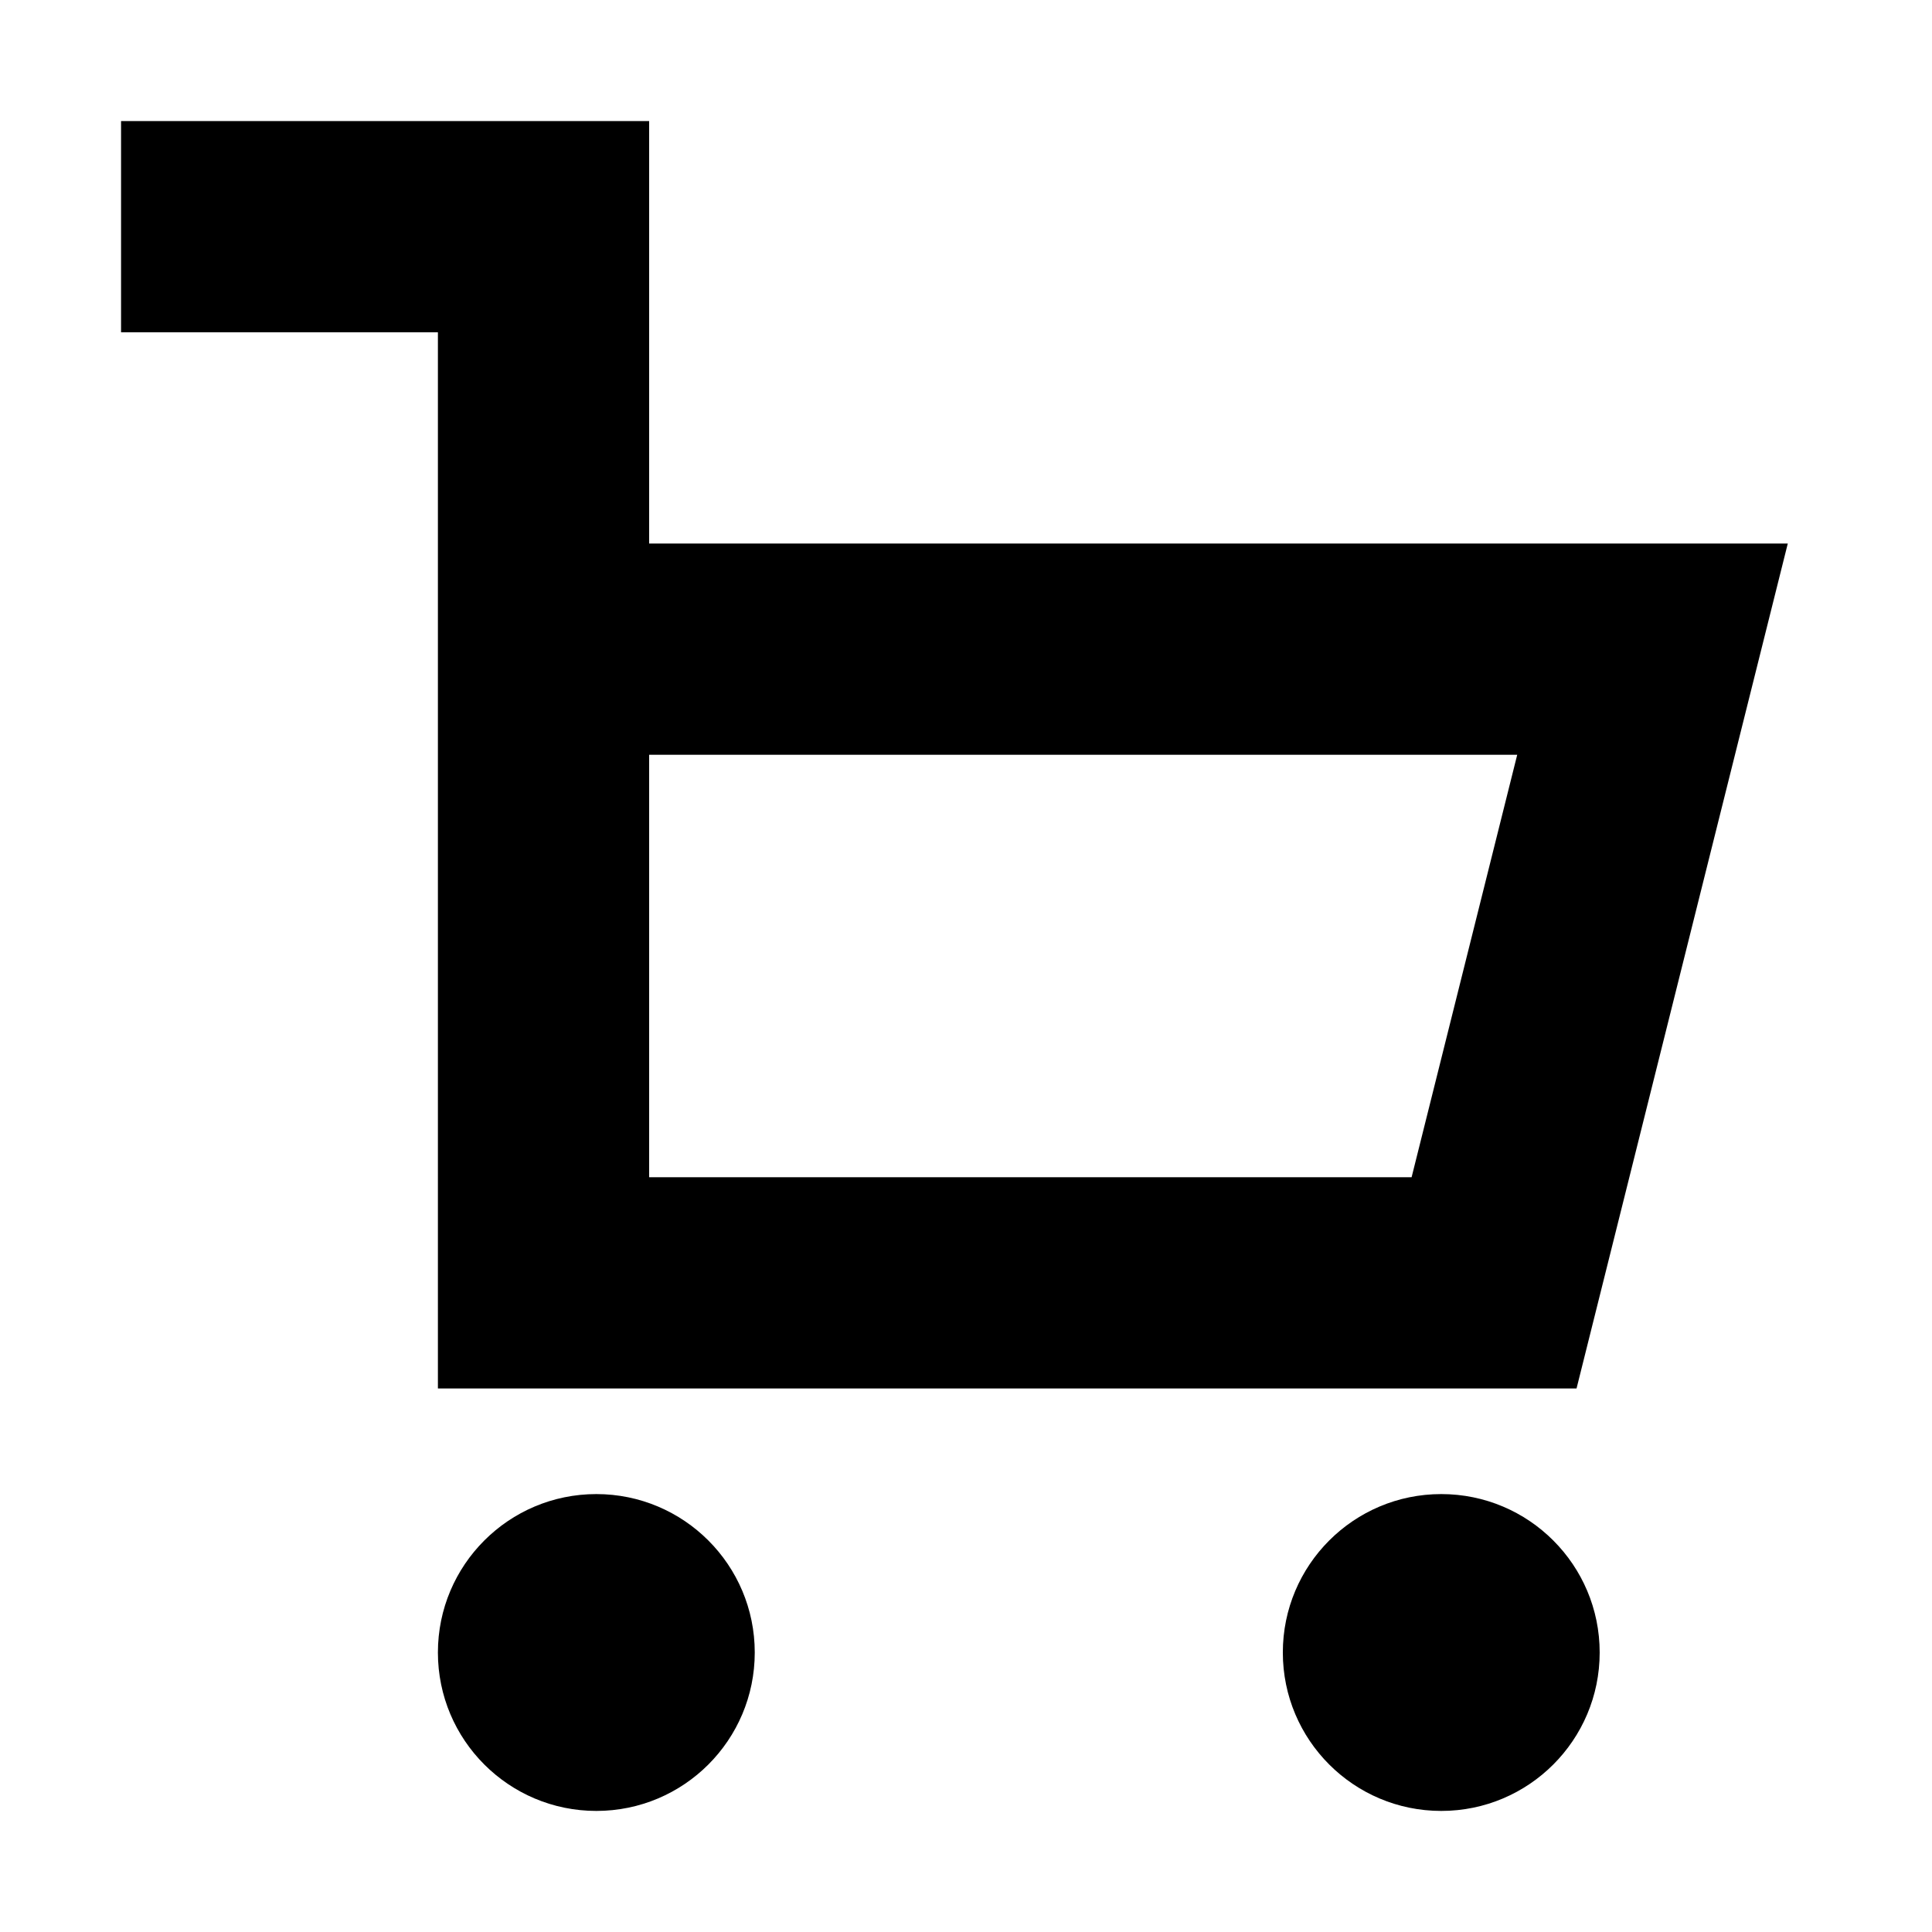
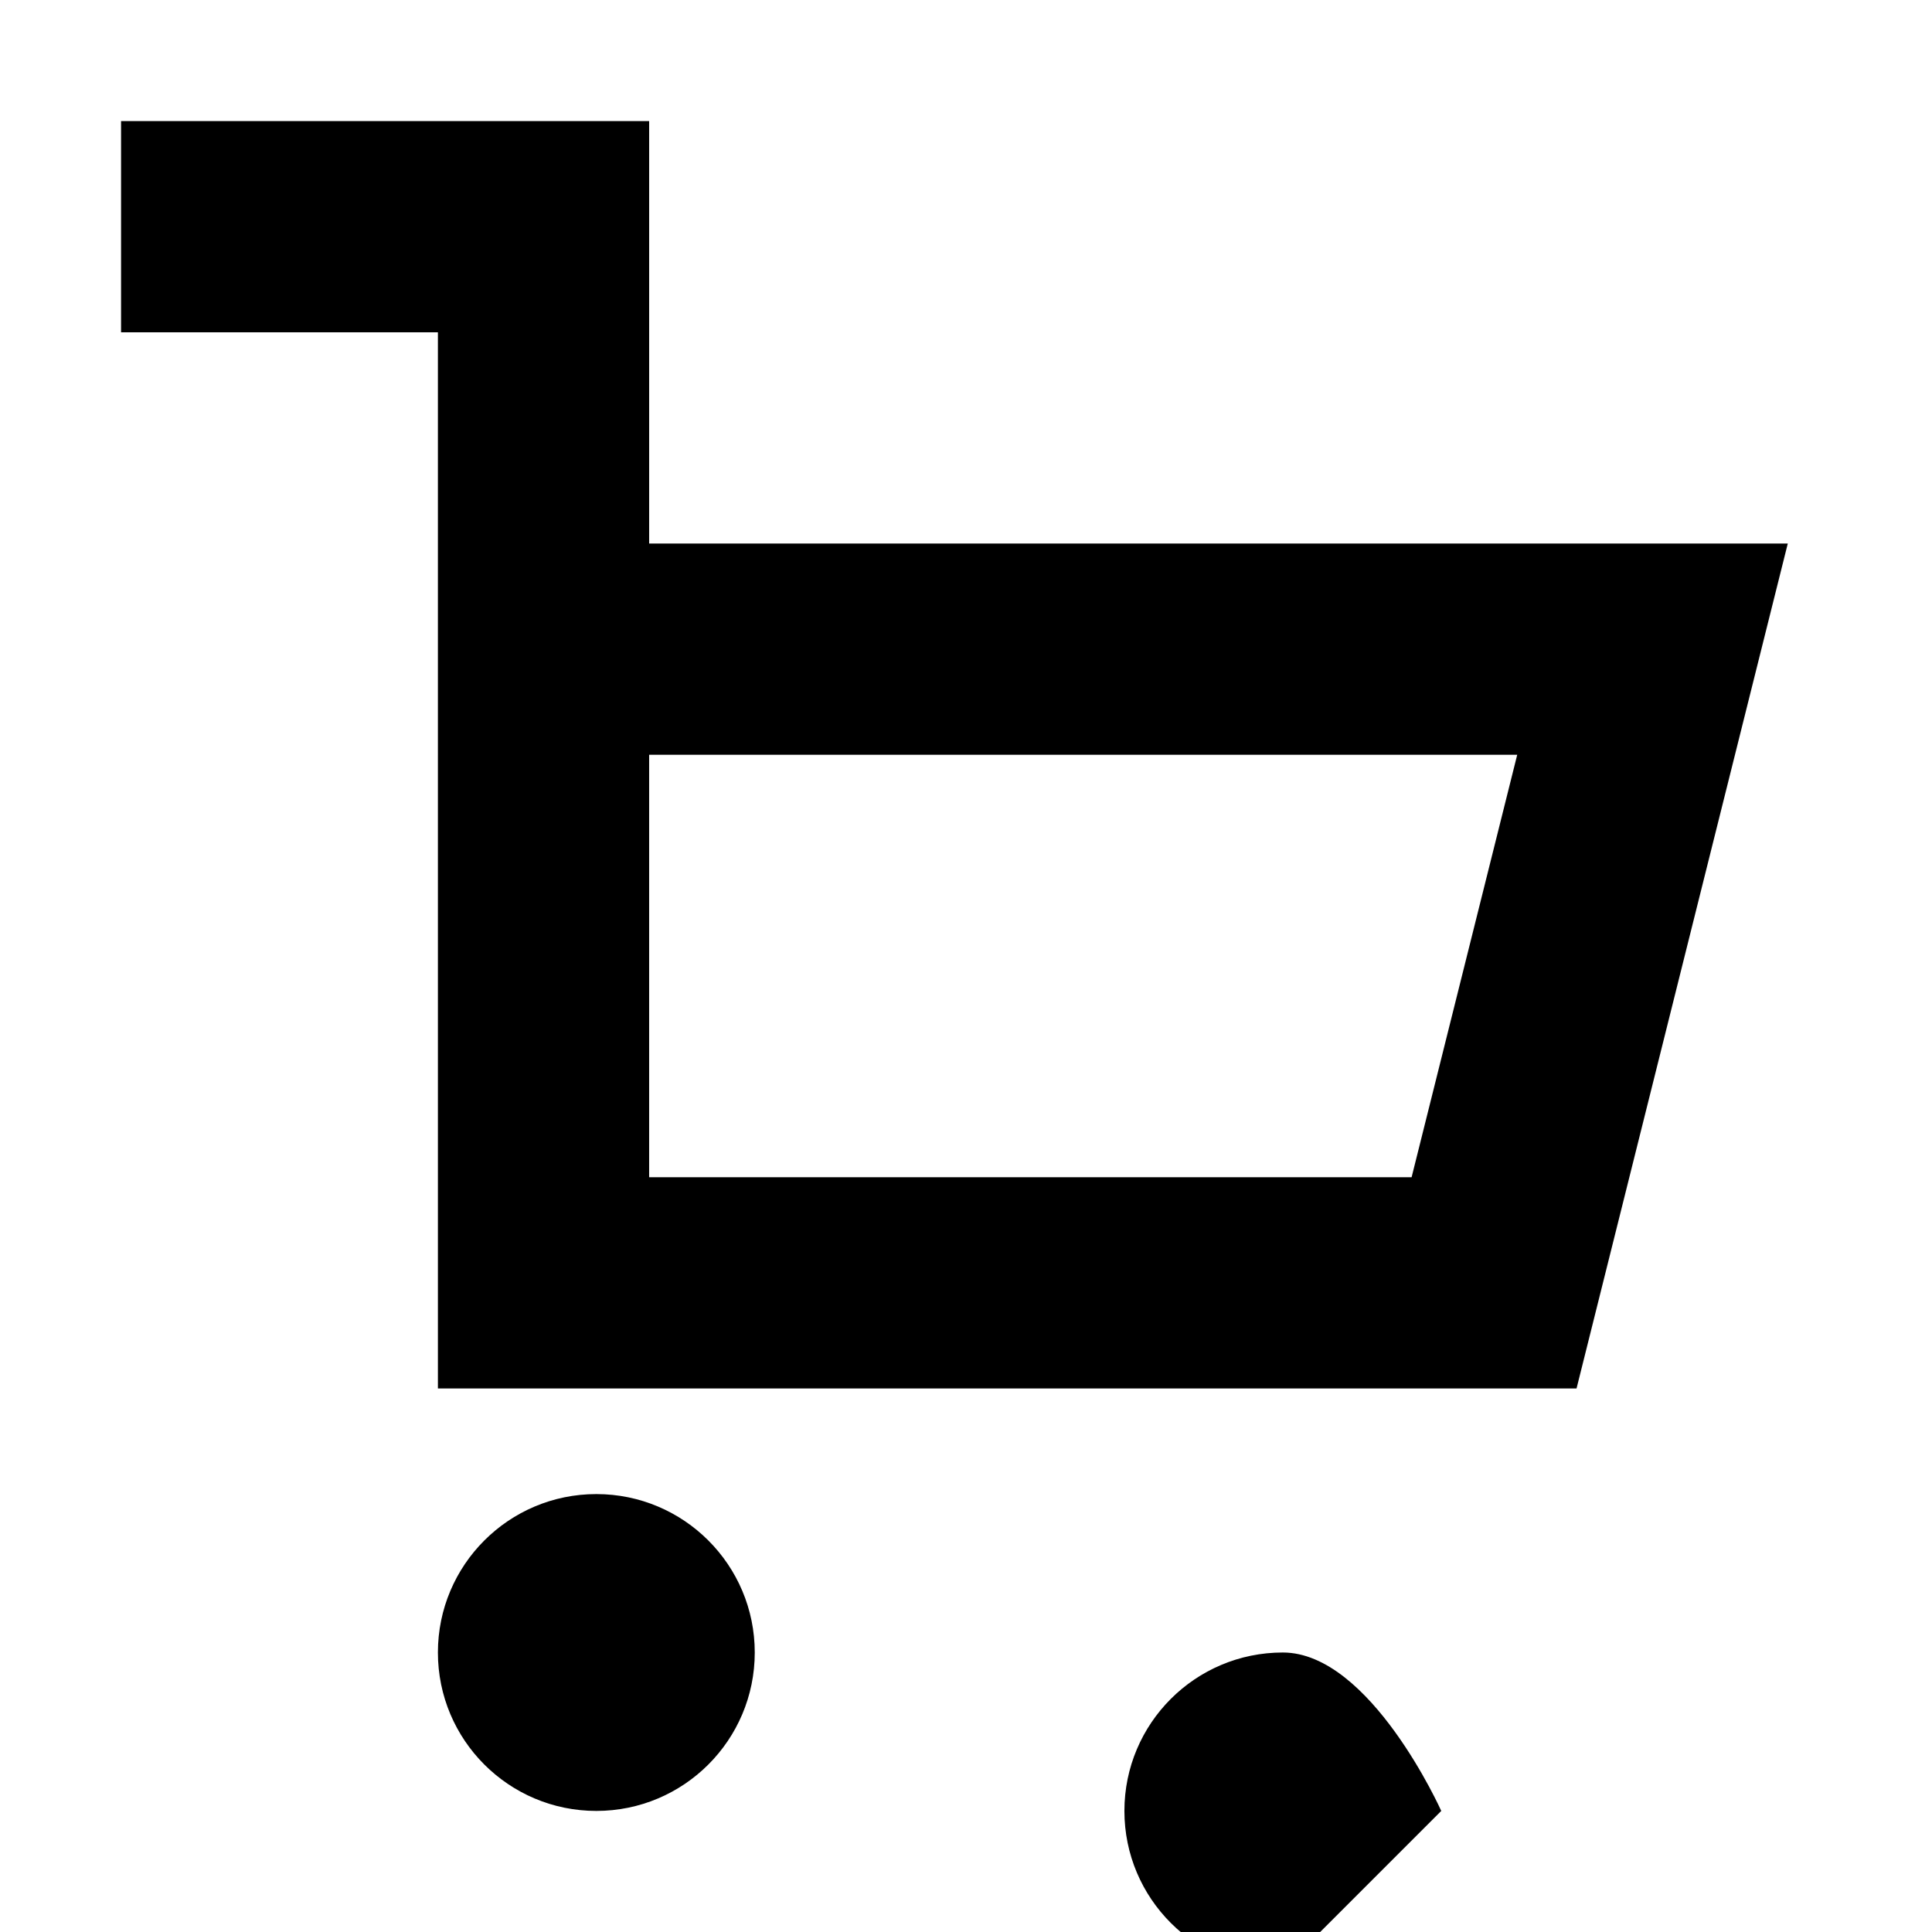
<svg xmlns="http://www.w3.org/2000/svg" fill="#000000" width="800px" height="800px" version="1.1" viewBox="144 144 512 512">
-   <path d="m260.05 232.06h-83.969v-55.98h139.95v111.96h301.75l-8.695 34.781-41.984 167.93-5.301 21.203h-301.75zm55.98 111.96v111.96h202.06l27.988-111.96zm27.988 237.91c0 23.188-18.797 41.984-41.984 41.984s-41.984-18.797-41.984-41.984 18.797-41.984 41.984-41.984 41.984 18.797 41.984 41.984zm181.93 41.984c23.191 0 41.984-18.797 41.984-41.984s-18.793-41.984-41.984-41.984c-23.188 0-41.984 18.797-41.984 41.984s18.797 41.984 41.984 41.984z" fill-rule="evenodd" />
+   <path d="m260.05 232.06h-83.969v-55.98h139.95v111.96h301.75l-8.695 34.781-41.984 167.93-5.301 21.203h-301.75zm55.98 111.96v111.96h202.06l27.988-111.96zm27.988 237.91c0 23.188-18.797 41.984-41.984 41.984s-41.984-18.797-41.984-41.984 18.797-41.984 41.984-41.984 41.984 18.797 41.984 41.984zm181.93 41.984s-18.793-41.984-41.984-41.984c-23.188 0-41.984 18.797-41.984 41.984s18.797 41.984 41.984 41.984z" fill-rule="evenodd" />
</svg>